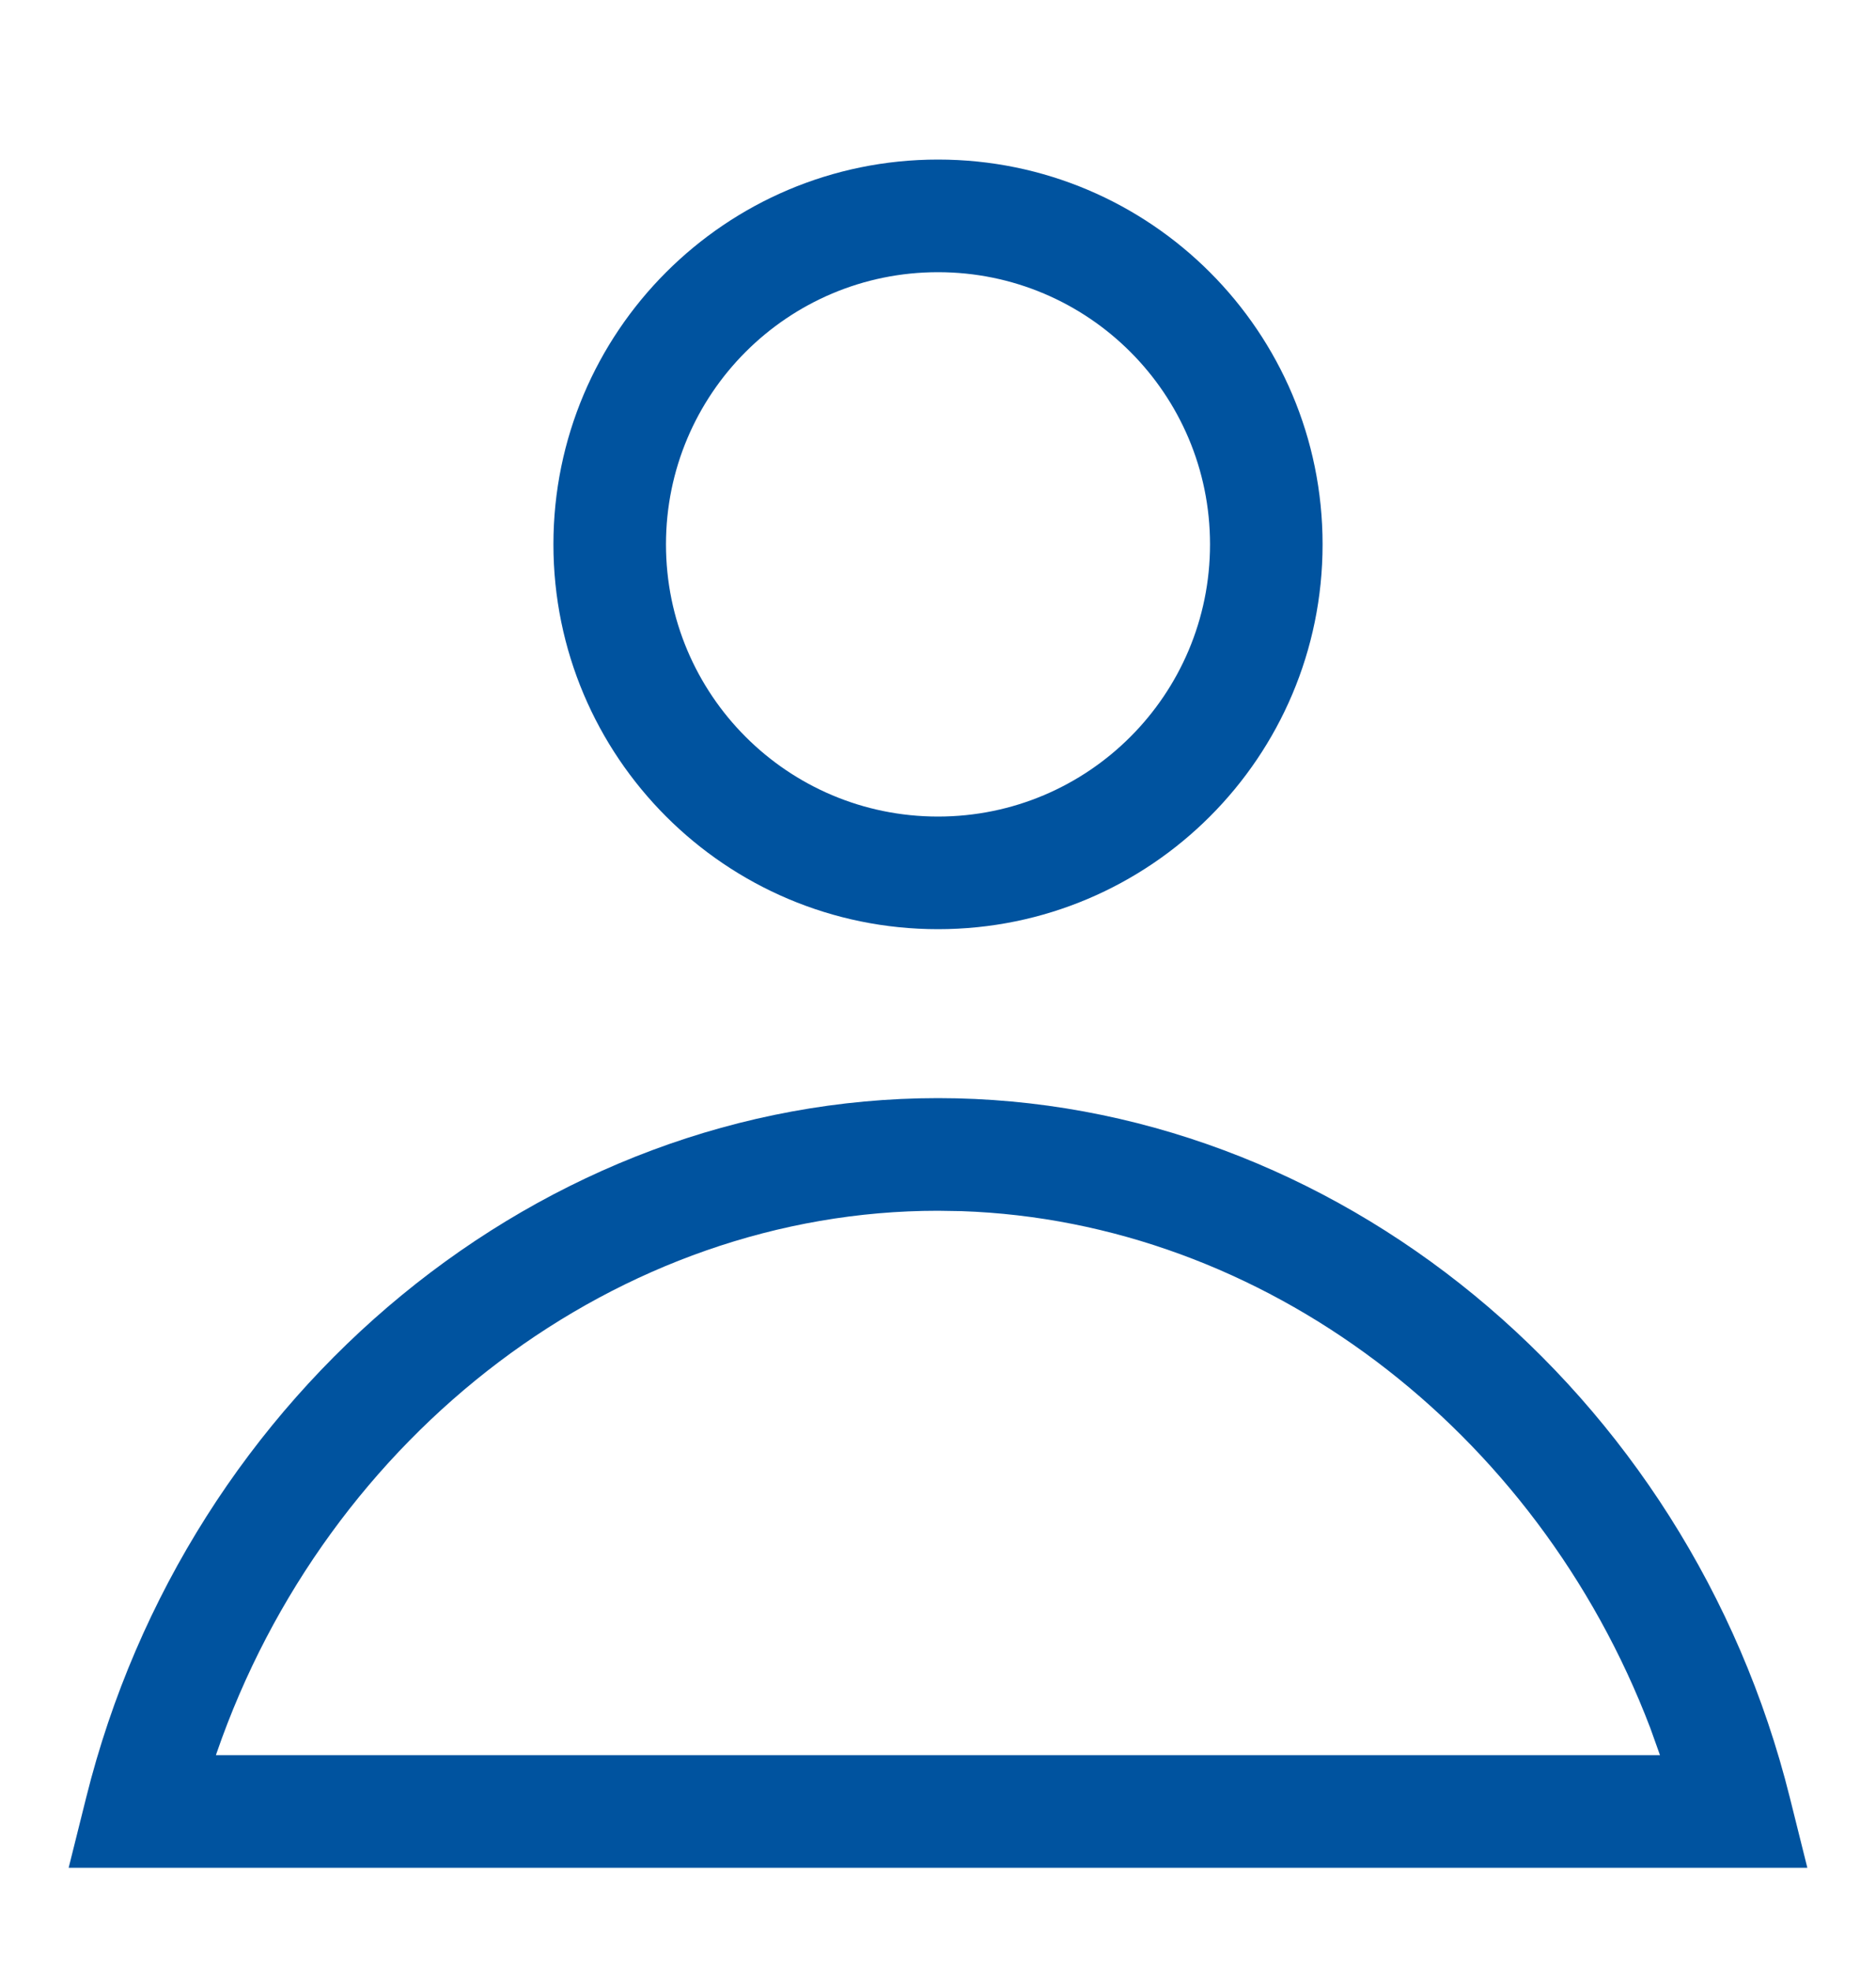
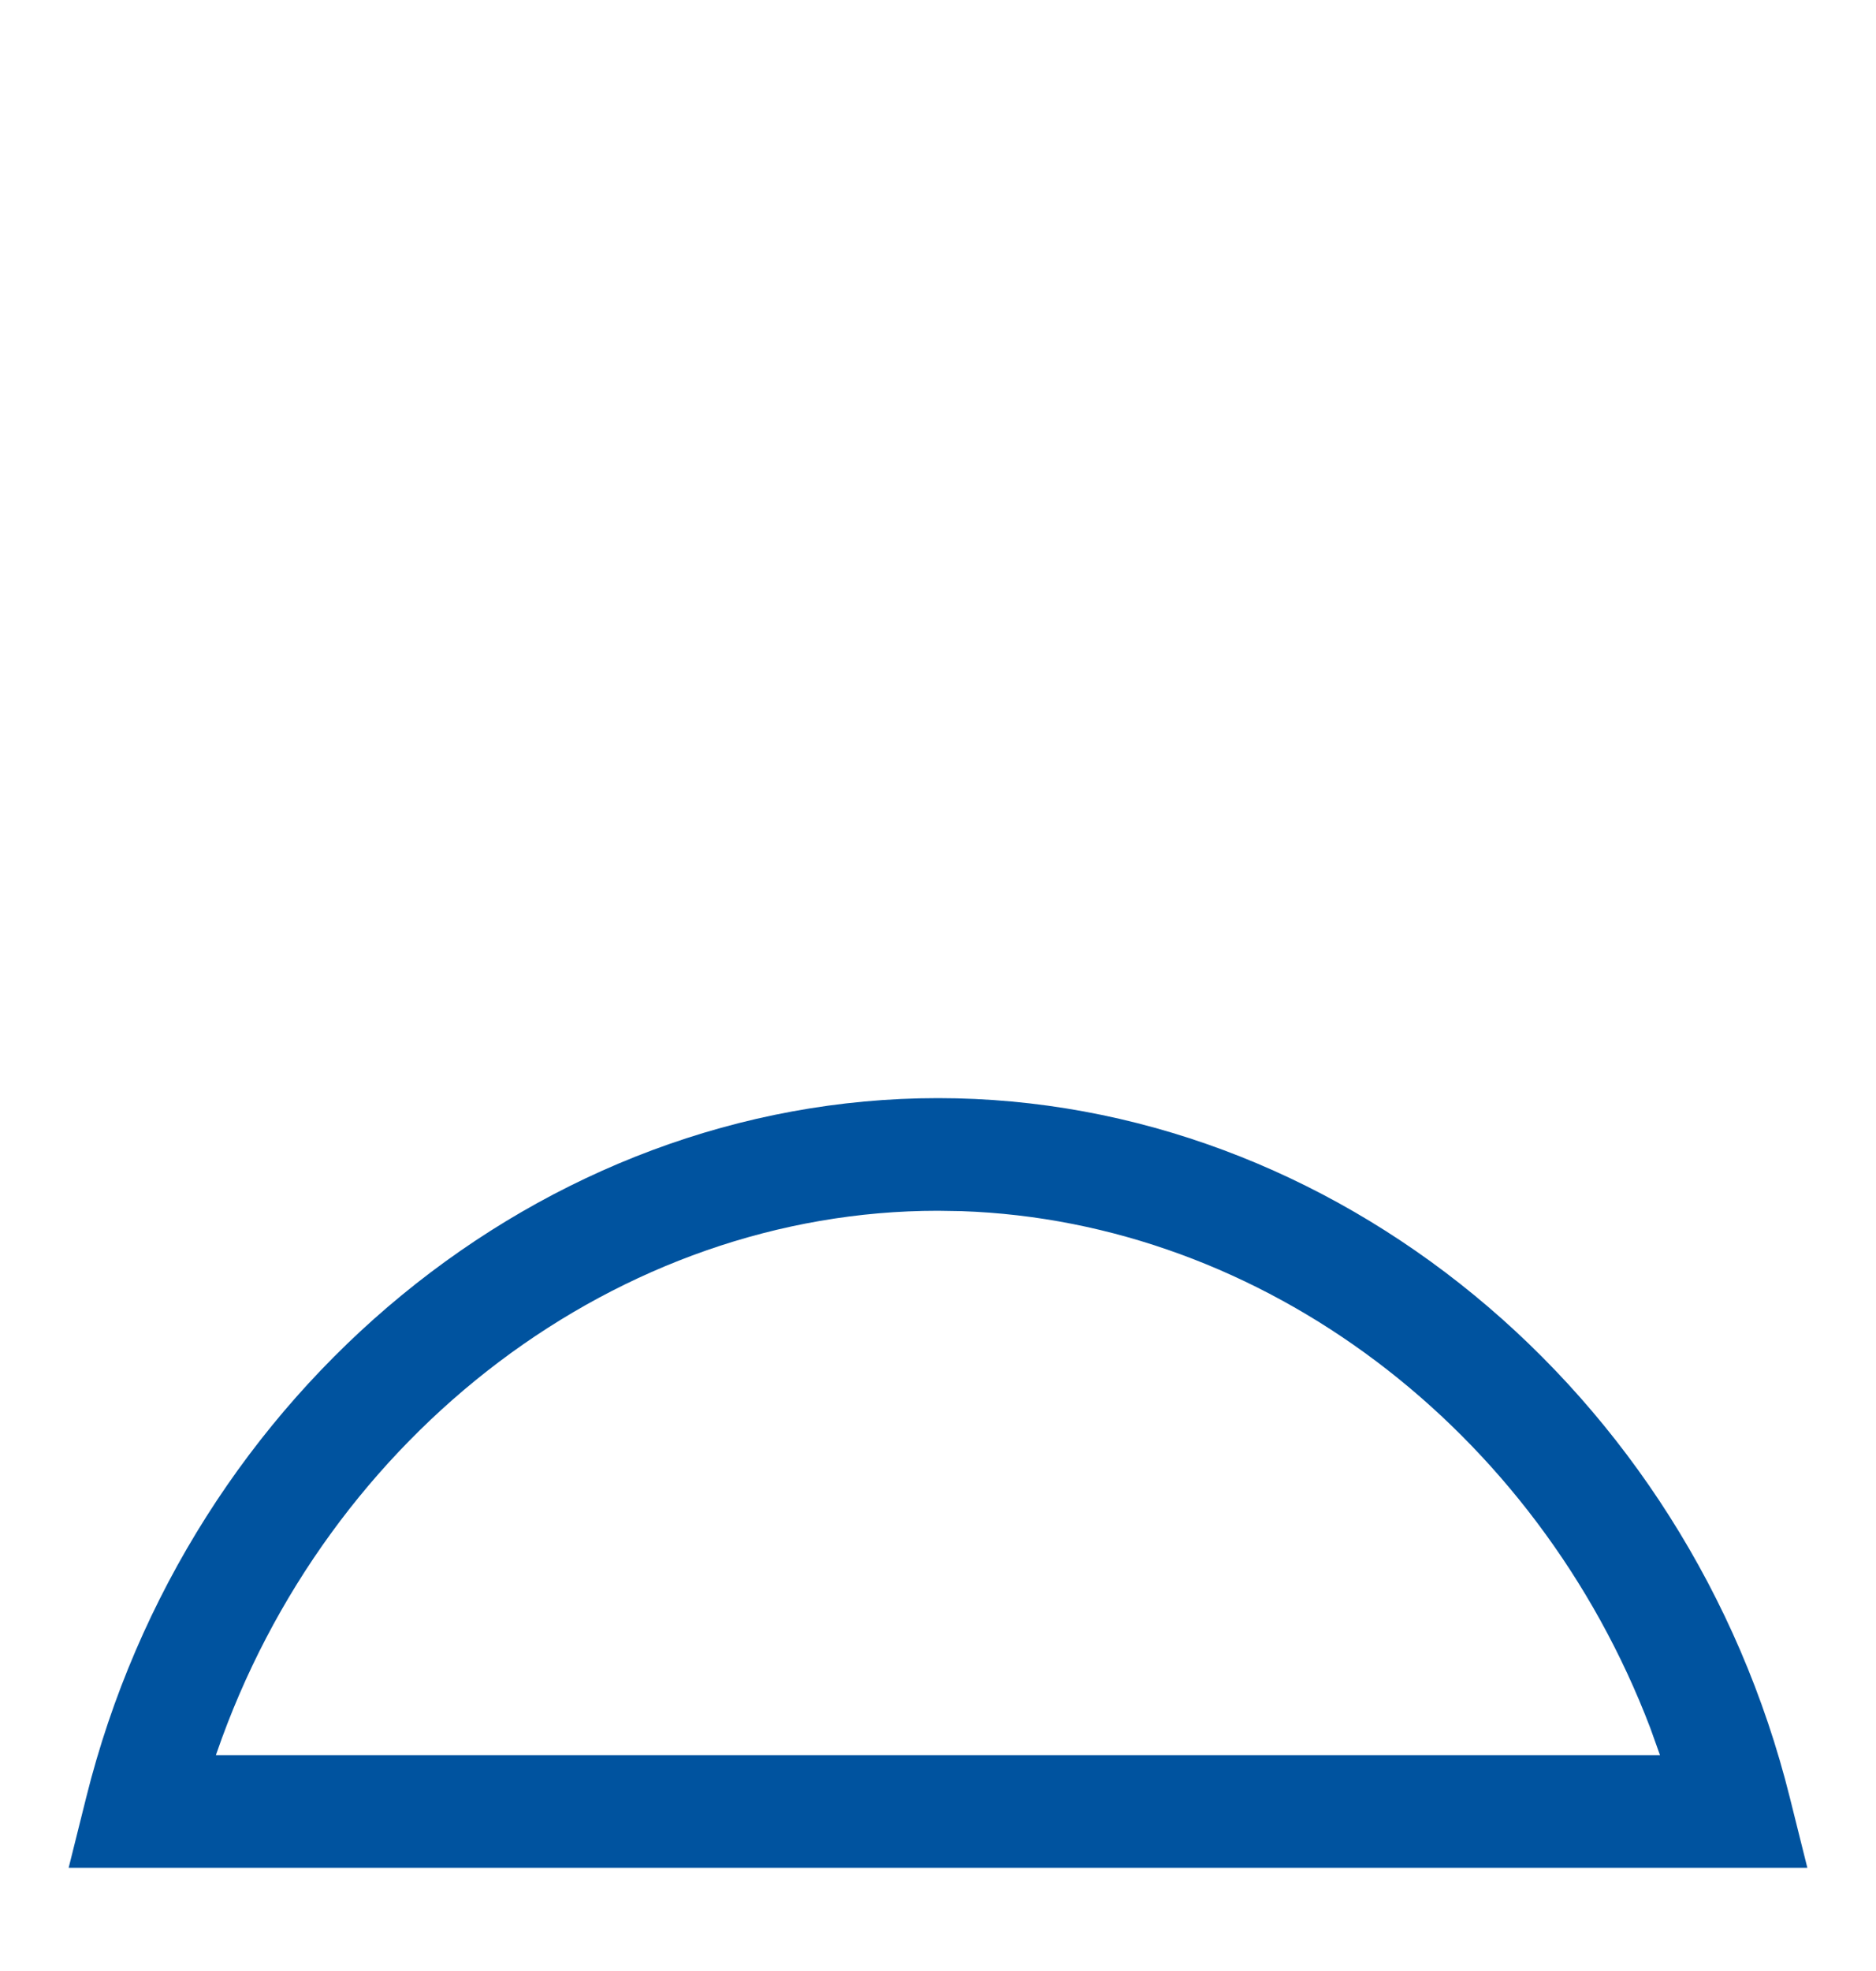
<svg xmlns="http://www.w3.org/2000/svg" width="20px" height="21px" viewBox="0 0 20 21" version="1.1">
  <title>1E84821B-FAED-4901-9720-FBAE43FDF7CC</title>
  <g id="Homepage" stroke="none" stroke-width="1" fill="none" fill-rule="evenodd">
    <g id="Desktop/-Homepage/-New-Customer" transform="translate(-1292, -4)" fill="#00539F" fill-rule="nonzero">
      <g id="Atom/Header/Control/Login" transform="translate(1239, 4)">
        <g id="Atom/Icons/Account/Blue-on-white" transform="translate(53, 0)">
          <g id="Account" transform="translate(0, 0.8)">
-             <path d="M10,0.9 C7.736,0.9 5.9,2.736 5.9,5 C5.9,7.264 7.736,9.1 10,9.1 C12.264,9.1 14.1,7.264 14.1,5 C14.1,2.736 12.264,0.9 10,0.9 Z M10,2.1 C11.602,2.1 12.9,3.398 12.9,5 C12.9,6.602 11.602,7.9 10,7.9 C8.398,7.9 7.1,6.602 7.1,5 C7.1,3.398 8.398,2.1 10,2.1 Z" id="Stroke-1" />
            <path d="M10,10.9 C5.785,10.9 1.999,14.012 0.918,18.355 L0.732,19.1 L19.268,19.1 L19.082,18.355 C18.001,14.012 14.215,10.9 10,10.9 Z M10.248,12.104 C13.464,12.213 16.38,14.425 17.594,17.612 L17.697,17.9 L2.302,17.9 L2.309,17.879 C3.487,14.466 6.598,12.1 10,12.1 L10.248,12.104 Z" id="Stroke-3" />
          </g>
        </g>
      </g>
    </g>
  </g>
</svg>